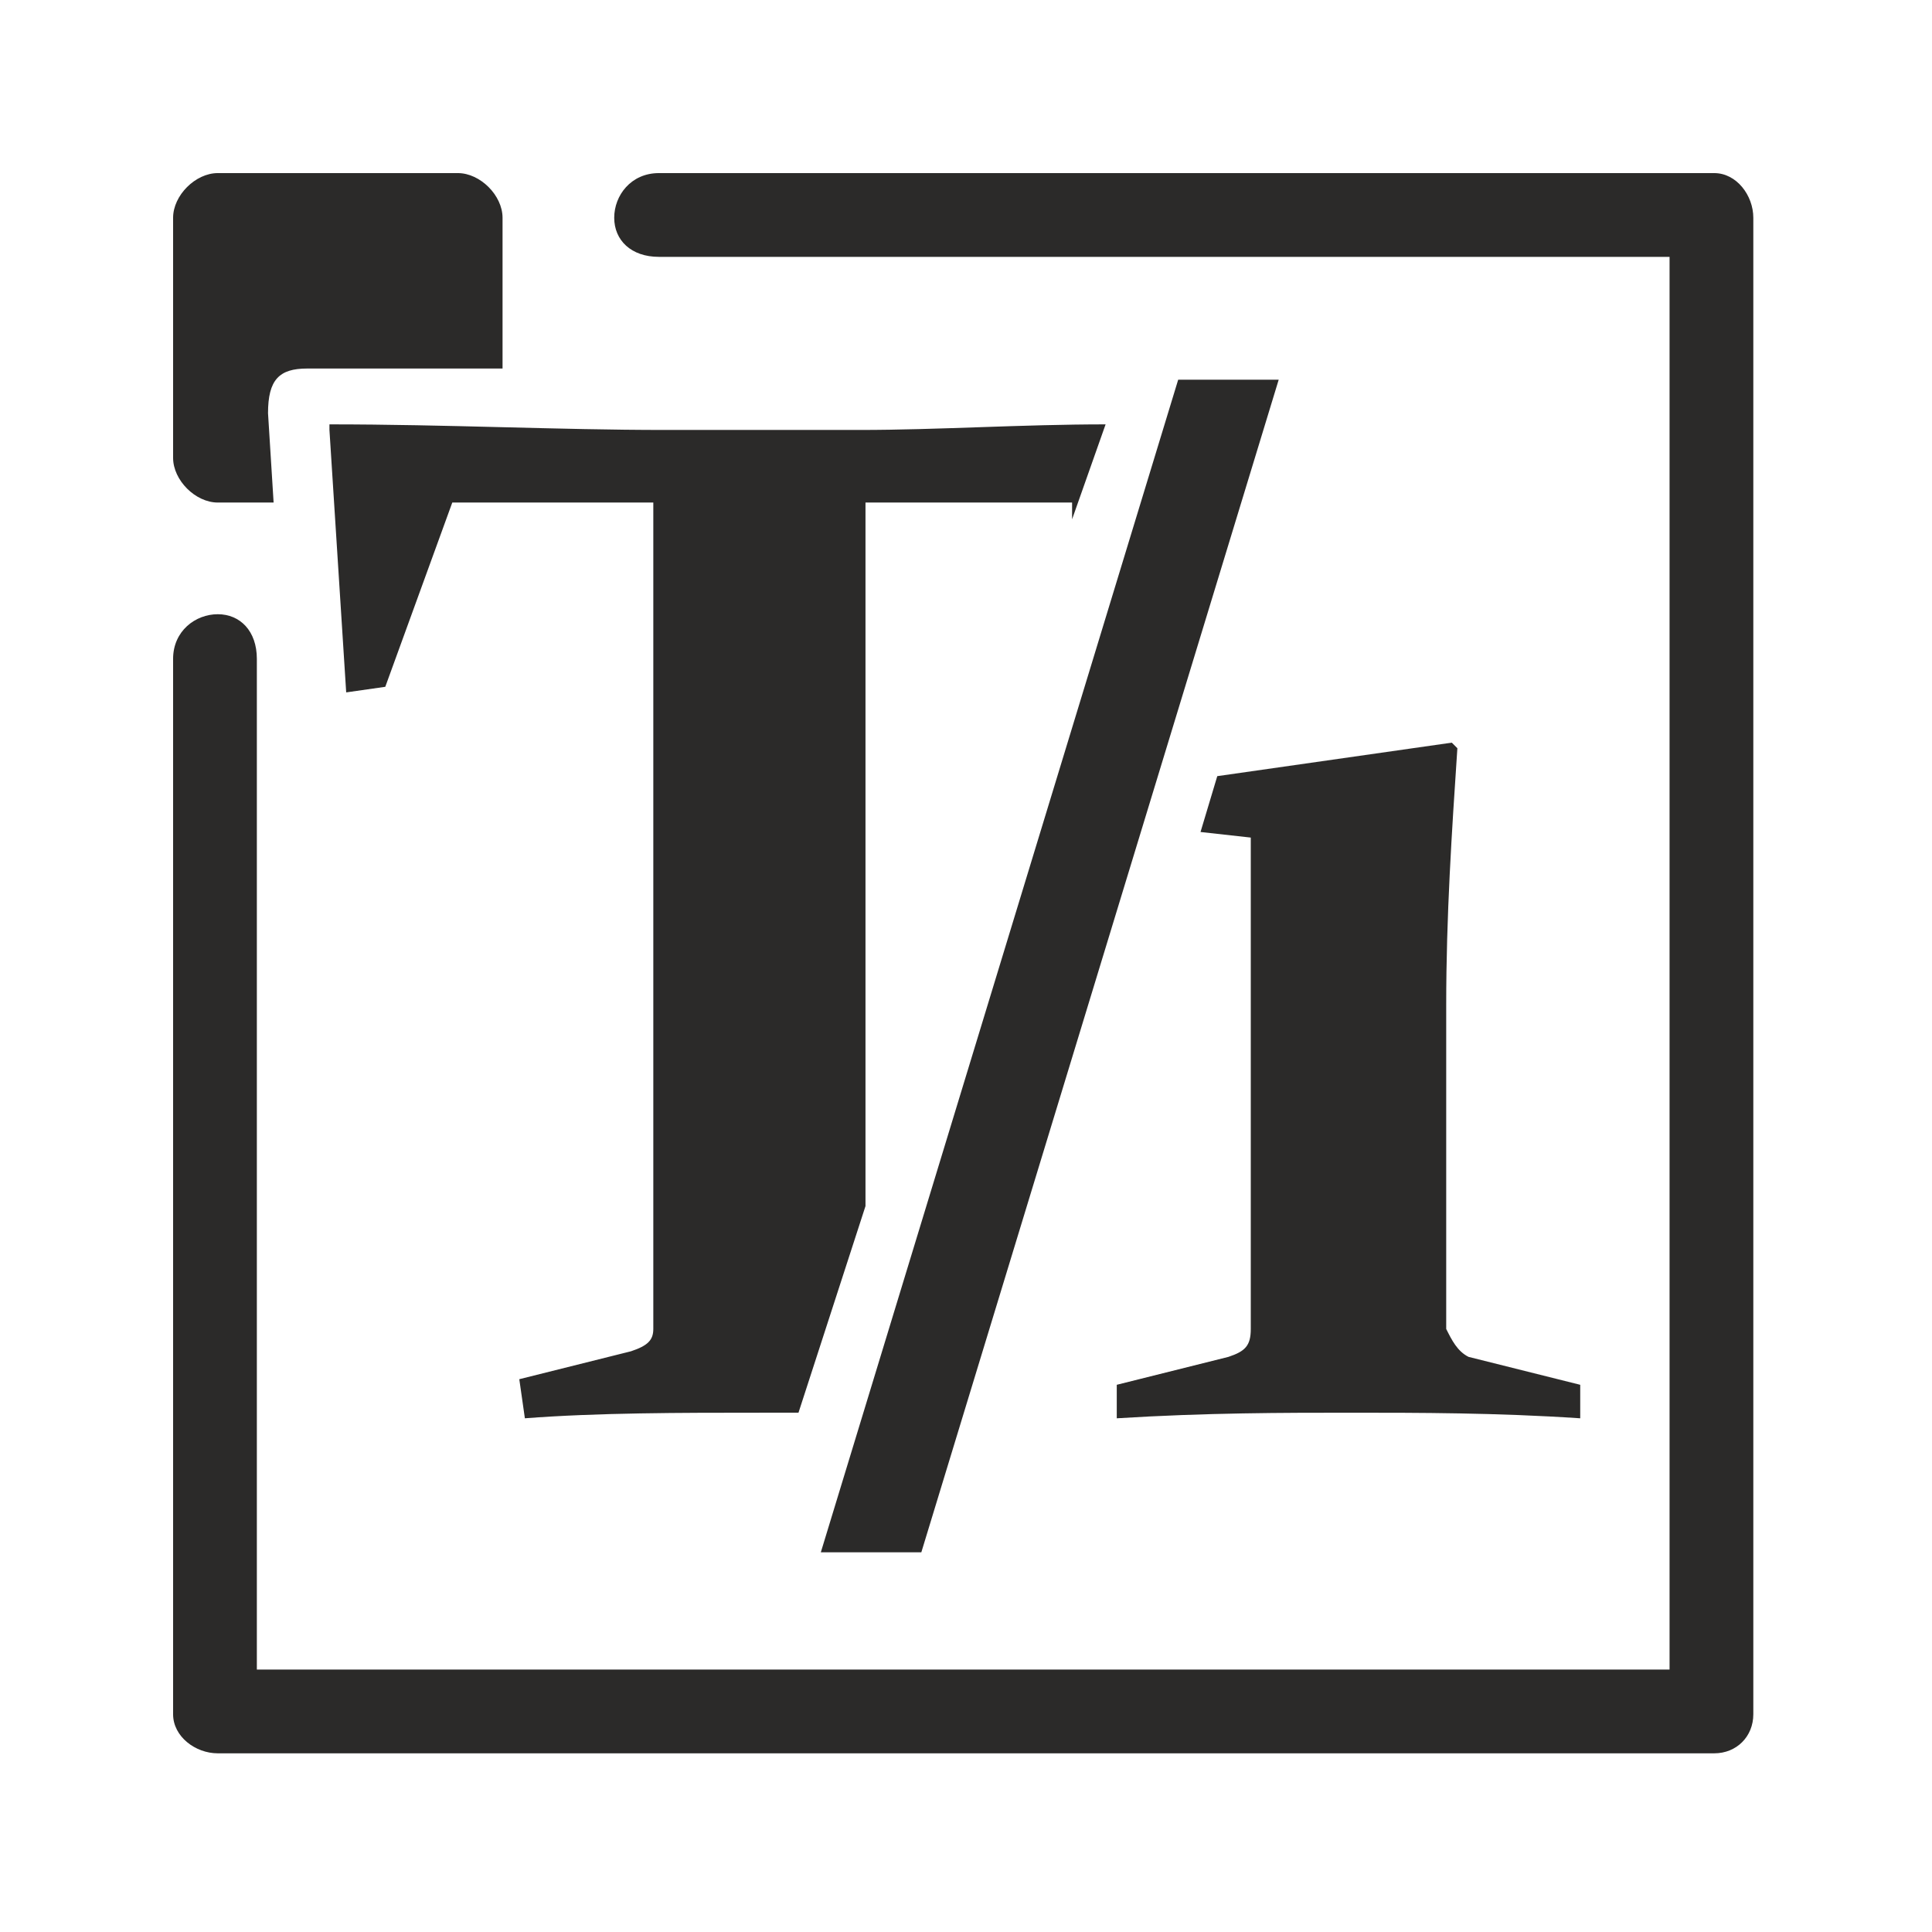
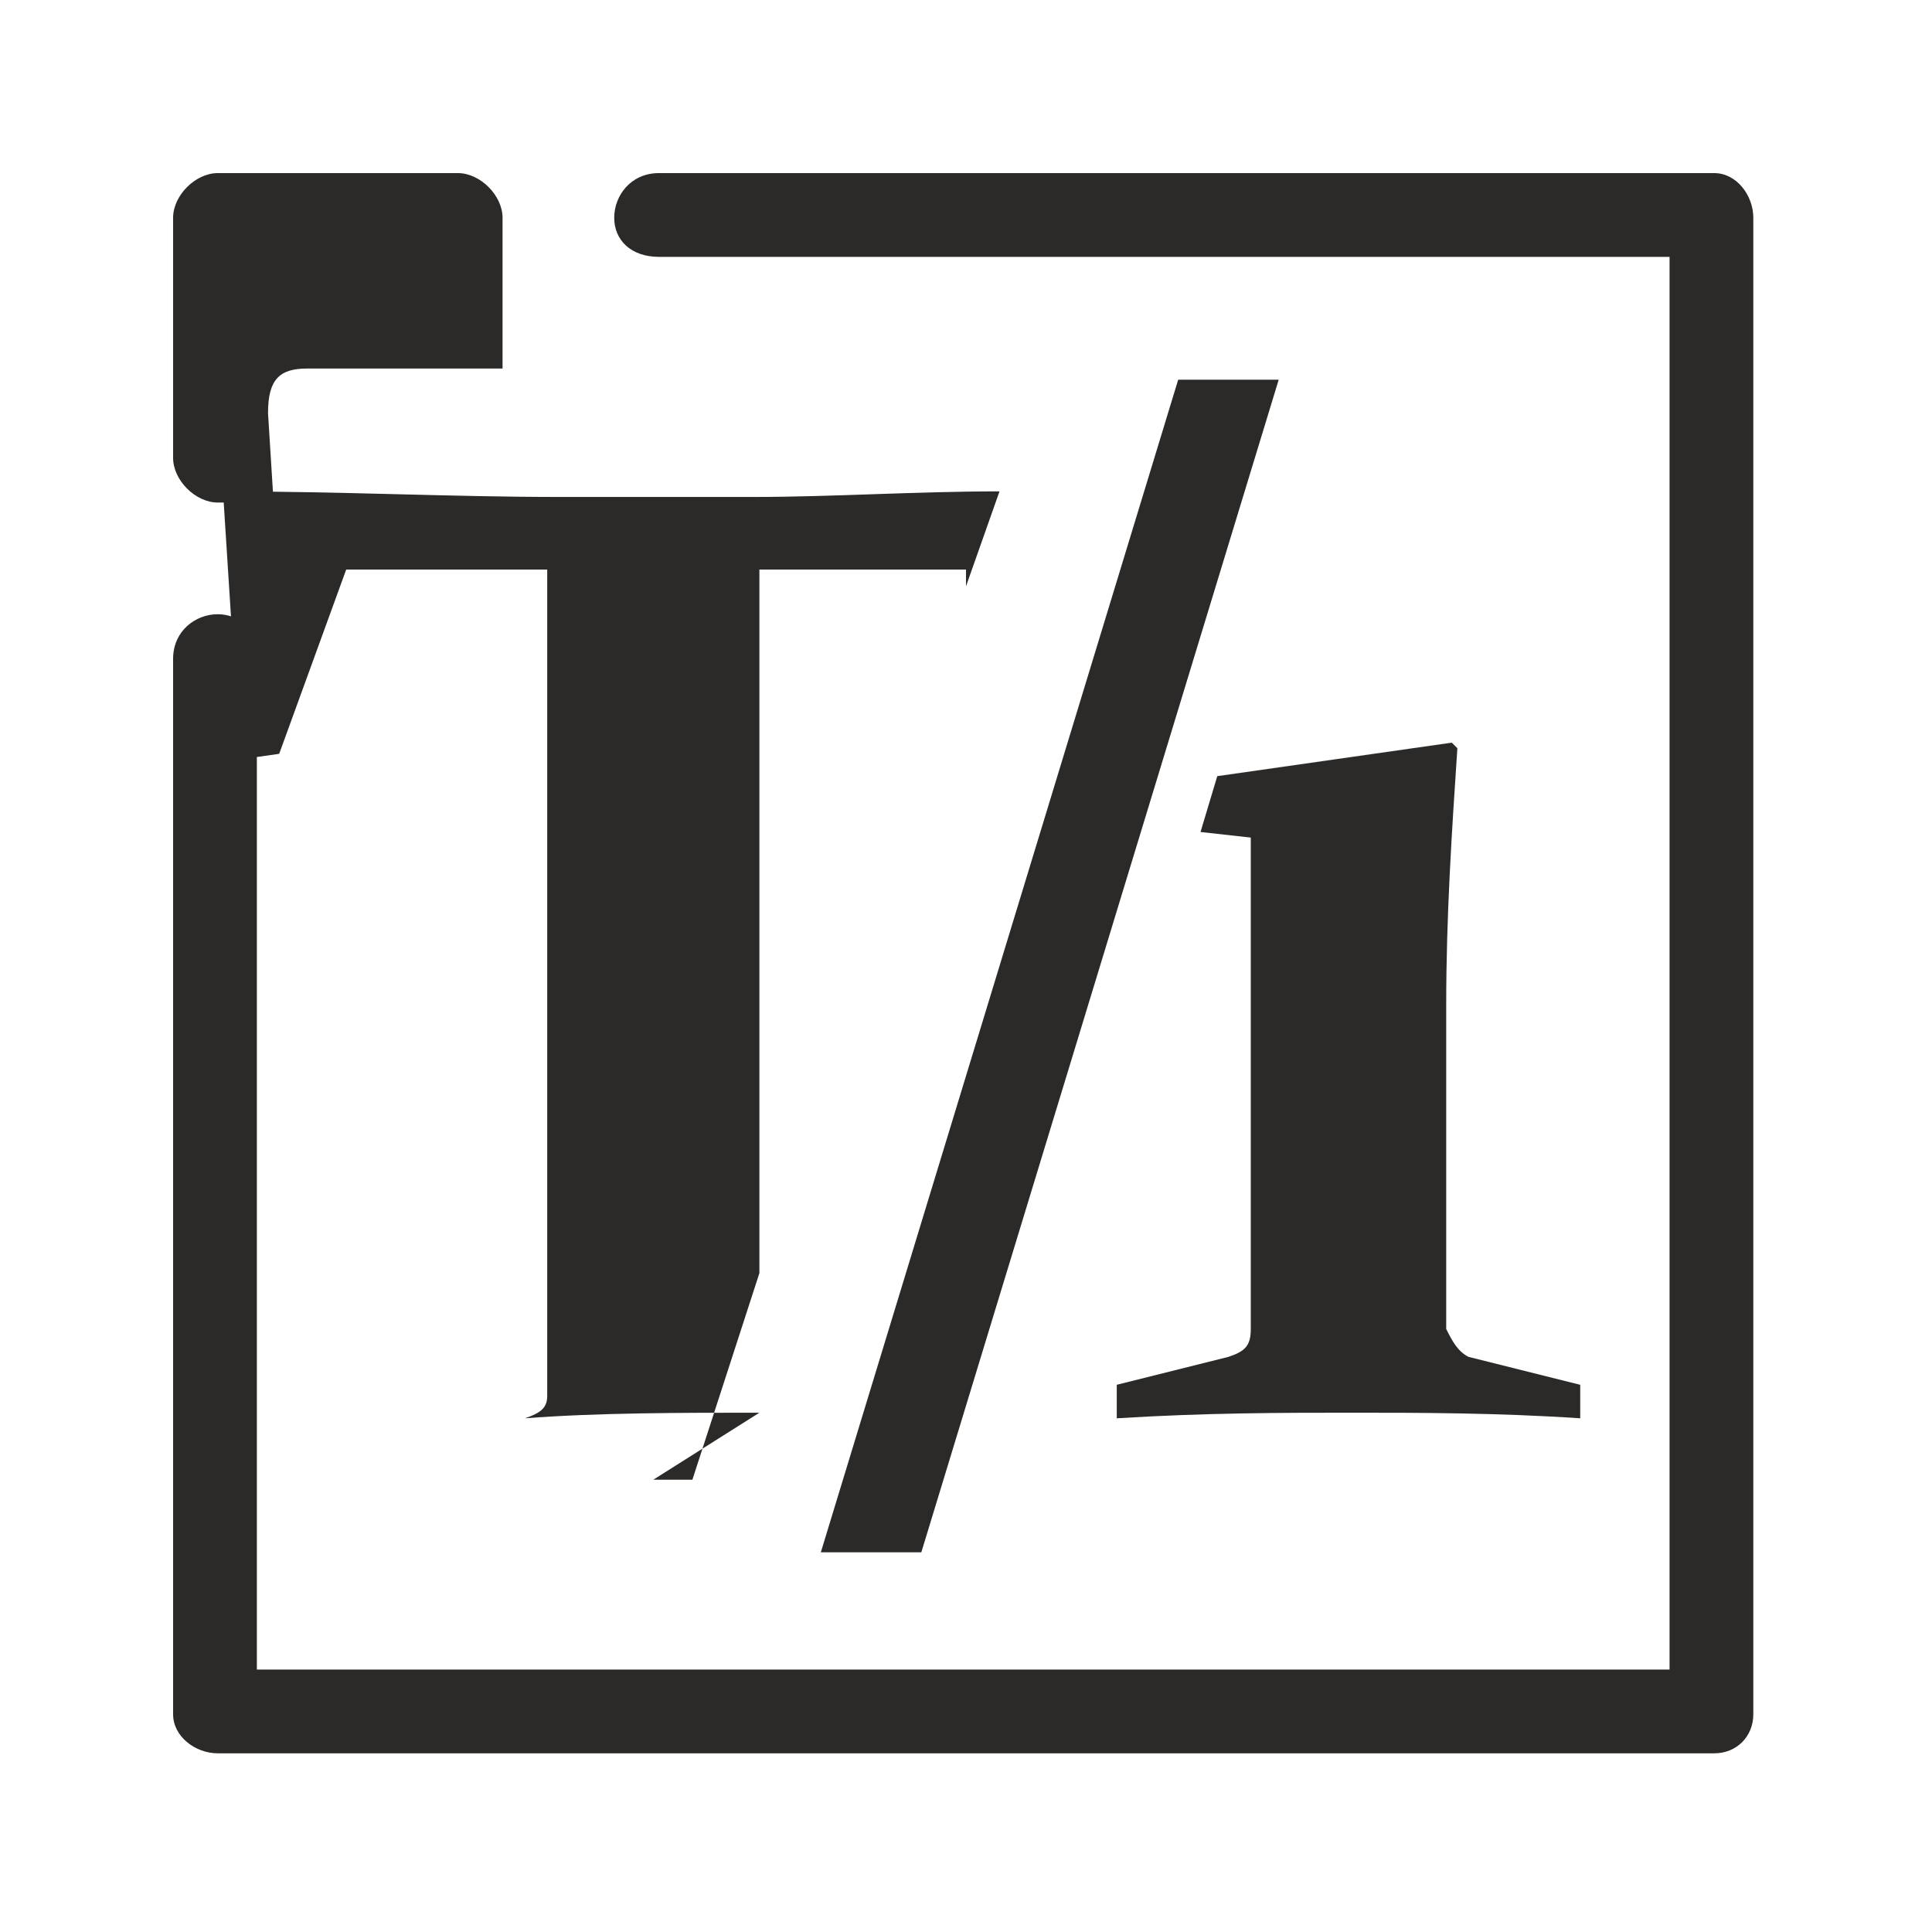
<svg xmlns="http://www.w3.org/2000/svg" xml:space="preserve" width="8.153mm" height="8.153mm" version="1.1" style="shape-rendering:geometricPrecision; text-rendering:geometricPrecision; image-rendering:optimizeQuality; fill-rule:evenodd; clip-rule:evenodd" viewBox="0 0 346 346">
  <defs>
    <style type="text/css">
   
    .fil1 {fill:none}
    .fil0 {fill:#2B2A29;fill-rule:nonzero}
   
  </style>
  </defs>
  <g id="Слой_x0020_1">
-     <path class="fil0" d="M39 31l43 0c4,0 8,4 8,8l0 27c-10,0 -20,0 -30,0l-5 0c-5,0 -7,2 -7,8l1 16 -10 0c-4,0 -8,-4 -8,-8l0 -43c0,-4 4,-8 8,-8zm97 222c-14,0 -29,0 -42,1l-1 -7 20 -5c3,-1 4,-2 4,-4 0,-6 0,-15 0,-25l0 -123 -36 0 -12 33 -7 1 -3 -47c0,0 0,-1 0,-1 21,0 41,1 60,1l35 0c14,0 29,-1 44,-1l-6 17 0 -3 -37 0 0 123 0 3 -12 37 -7 0zm11 25l64 -210 18 0 -64 210 -18 0zm71 -139c14,-2 28,-4 42,-6l1 1c-1,15 -2,30 -2,46l0 31c0,6 0,11 0,15 0,5 0,9 0,12 1,2 2,4 4,5l20 5 0 6c-15,-1 -29,-1 -41,-1 -12,0 -26,0 -42,1l0 -6 20 -5c3,-1 4,-2 4,-5 0,-3 0,-7 0,-10 0,-4 0,-8 0,-12l0 -21c0,-8 0,-16 0,-24 0,-7 0,-14 0,-21l-9 -1 3 -10zm-100 -93c-5,0 -8,-3 -8,-7 0,-4 3,-8 8,-8l189 0c4,0 7,4 7,8l0 268c0,4 -3,7 -7,7l-268 0c-4,0 -8,-3 -8,-7l0 -189c0,-5 4,-8 8,-8 4,0 7,3 7,8l0 181 253 0 0 -253 -181 0z" />
-     <polygon class="fil1" points="0,0 346,0 346,346 0,346 " />
+     <path class="fil0" d="M39 31l43 0c4,0 8,4 8,8l0 27c-10,0 -20,0 -30,0l-5 0c-5,0 -7,2 -7,8l1 16 -10 0c-4,0 -8,-4 -8,-8l0 -43c0,-4 4,-8 8,-8zm97 222c-14,0 -29,0 -42,1c3,-1 4,-2 4,-4 0,-6 0,-15 0,-25l0 -123 -36 0 -12 33 -7 1 -3 -47c0,0 0,-1 0,-1 21,0 41,1 60,1l35 0c14,0 29,-1 44,-1l-6 17 0 -3 -37 0 0 123 0 3 -12 37 -7 0zm11 25l64 -210 18 0 -64 210 -18 0zm71 -139c14,-2 28,-4 42,-6l1 1c-1,15 -2,30 -2,46l0 31c0,6 0,11 0,15 0,5 0,9 0,12 1,2 2,4 4,5l20 5 0 6c-15,-1 -29,-1 -41,-1 -12,0 -26,0 -42,1l0 -6 20 -5c3,-1 4,-2 4,-5 0,-3 0,-7 0,-10 0,-4 0,-8 0,-12l0 -21c0,-8 0,-16 0,-24 0,-7 0,-14 0,-21l-9 -1 3 -10zm-100 -93c-5,0 -8,-3 -8,-7 0,-4 3,-8 8,-8l189 0c4,0 7,4 7,8l0 268c0,4 -3,7 -7,7l-268 0c-4,0 -8,-3 -8,-7l0 -189c0,-5 4,-8 8,-8 4,0 7,3 7,8l0 181 253 0 0 -253 -181 0z" />
  </g>
</svg>